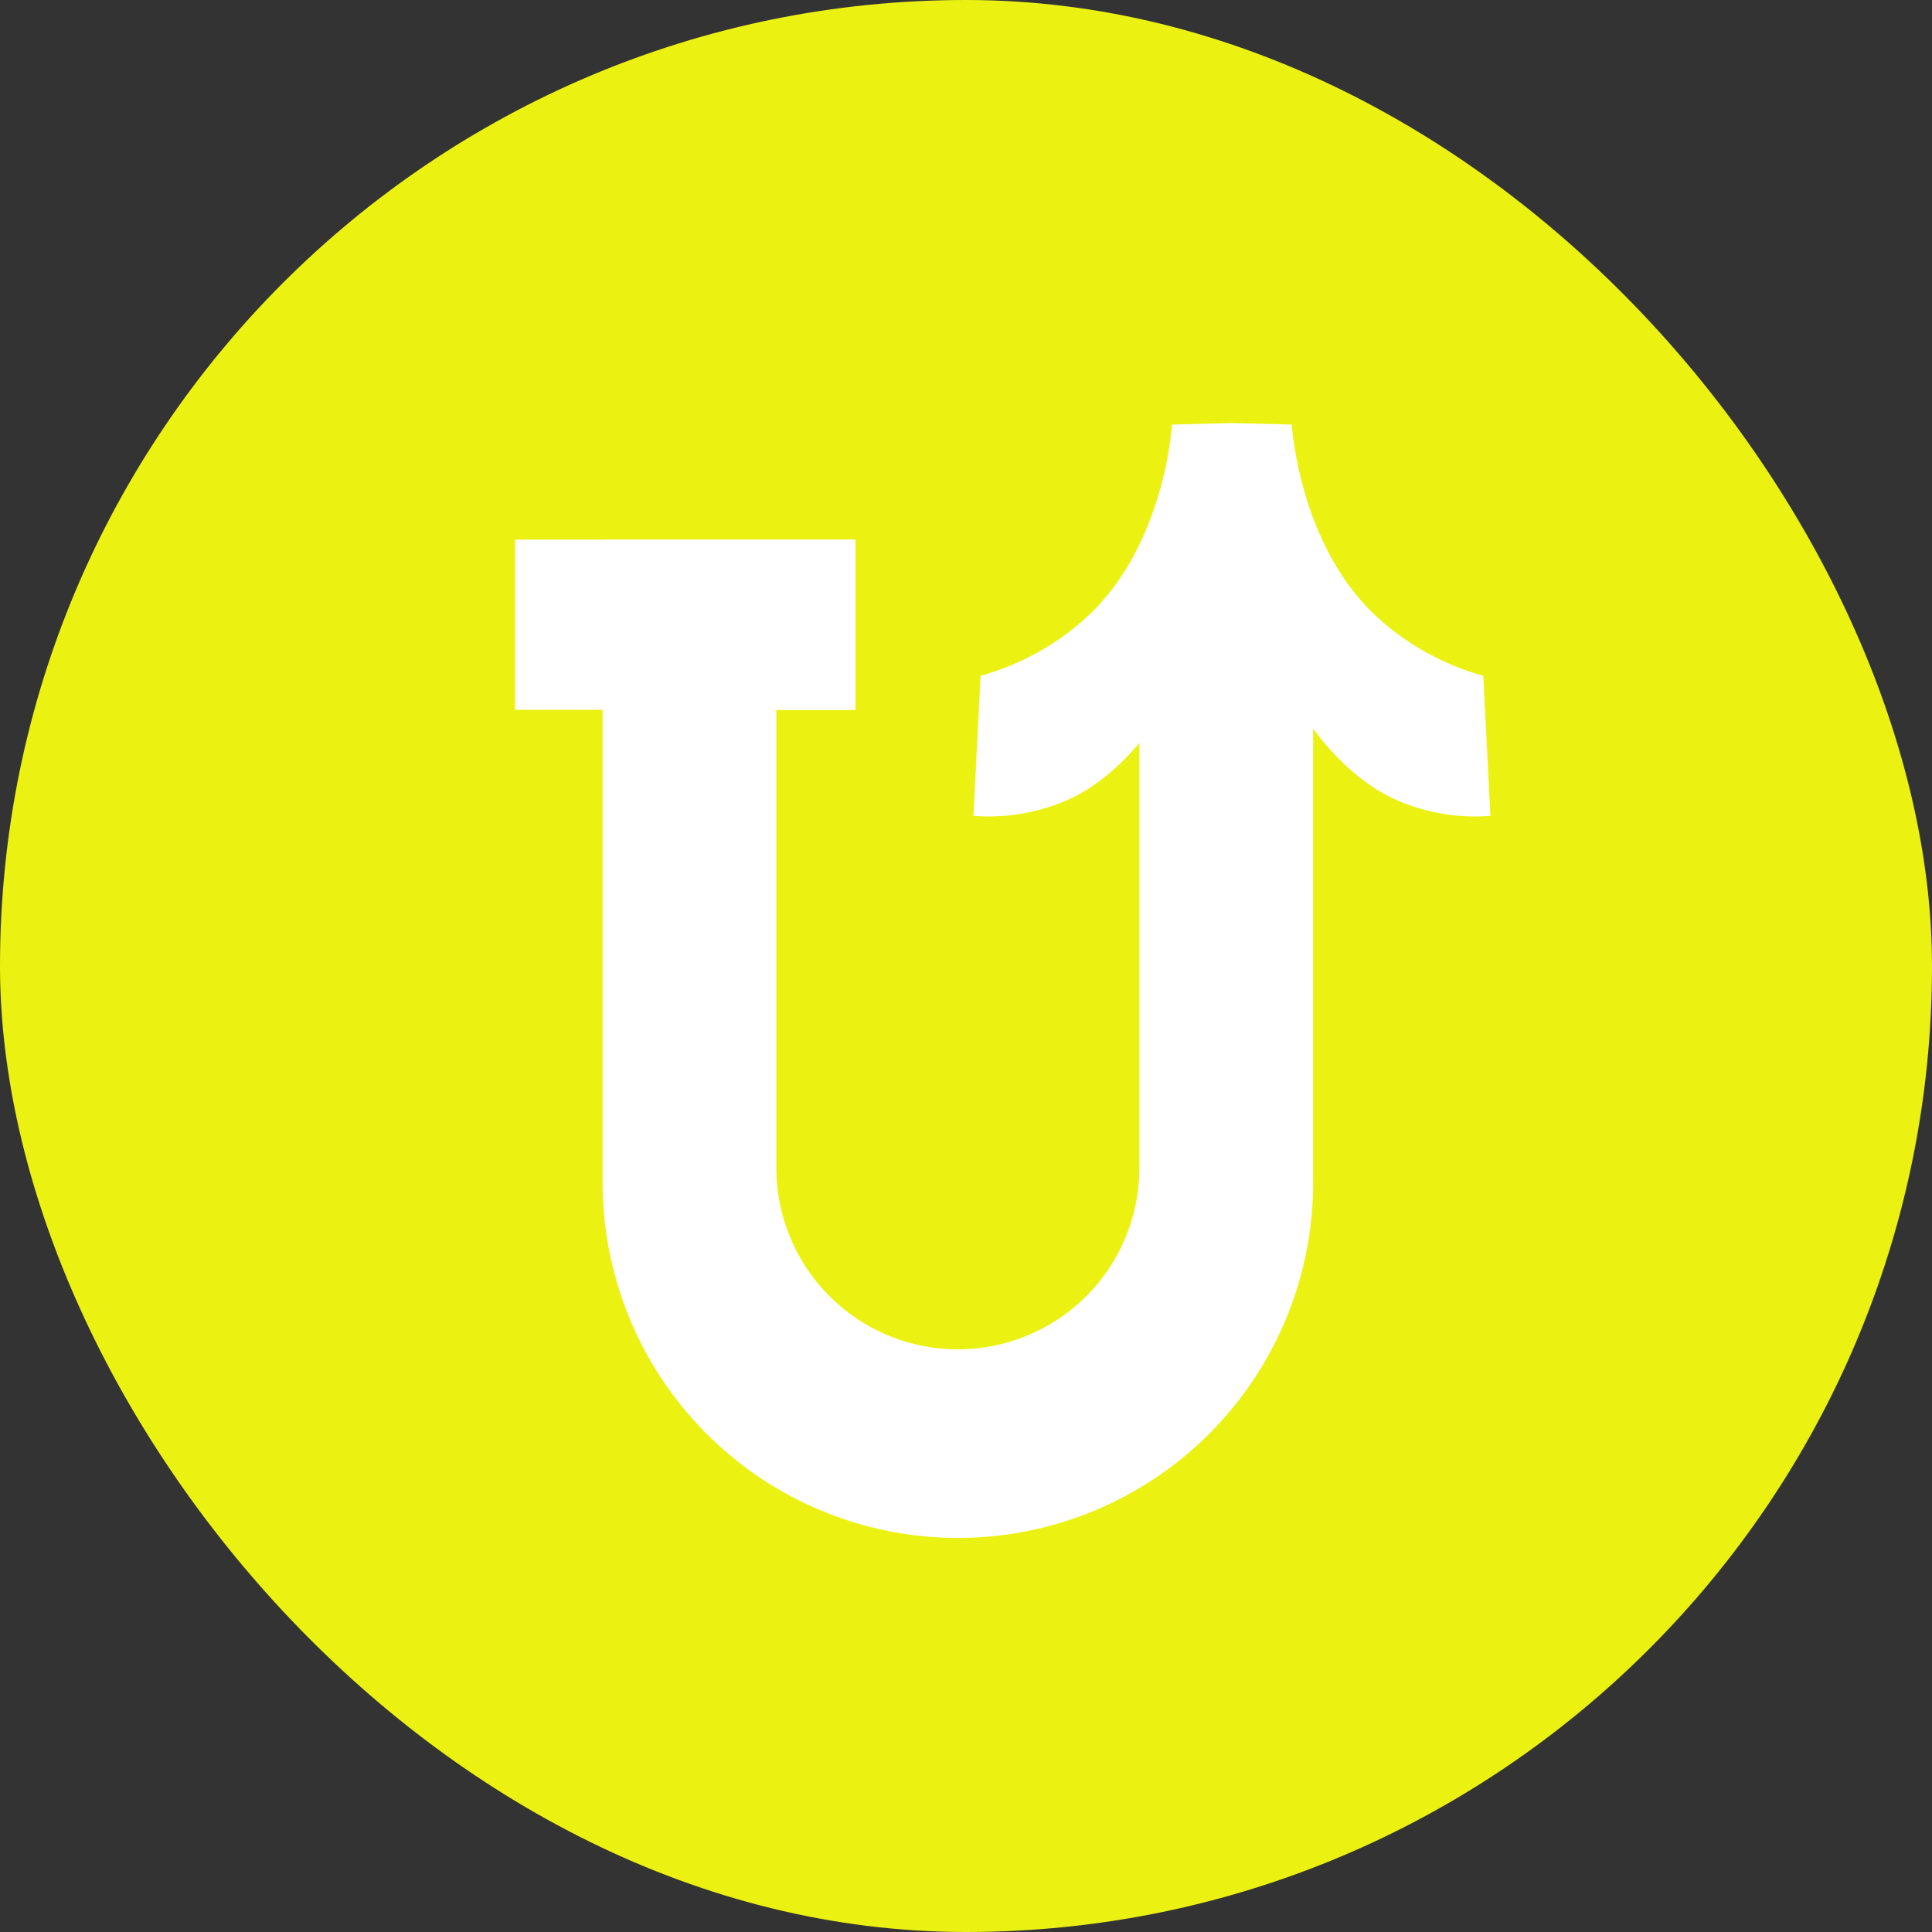
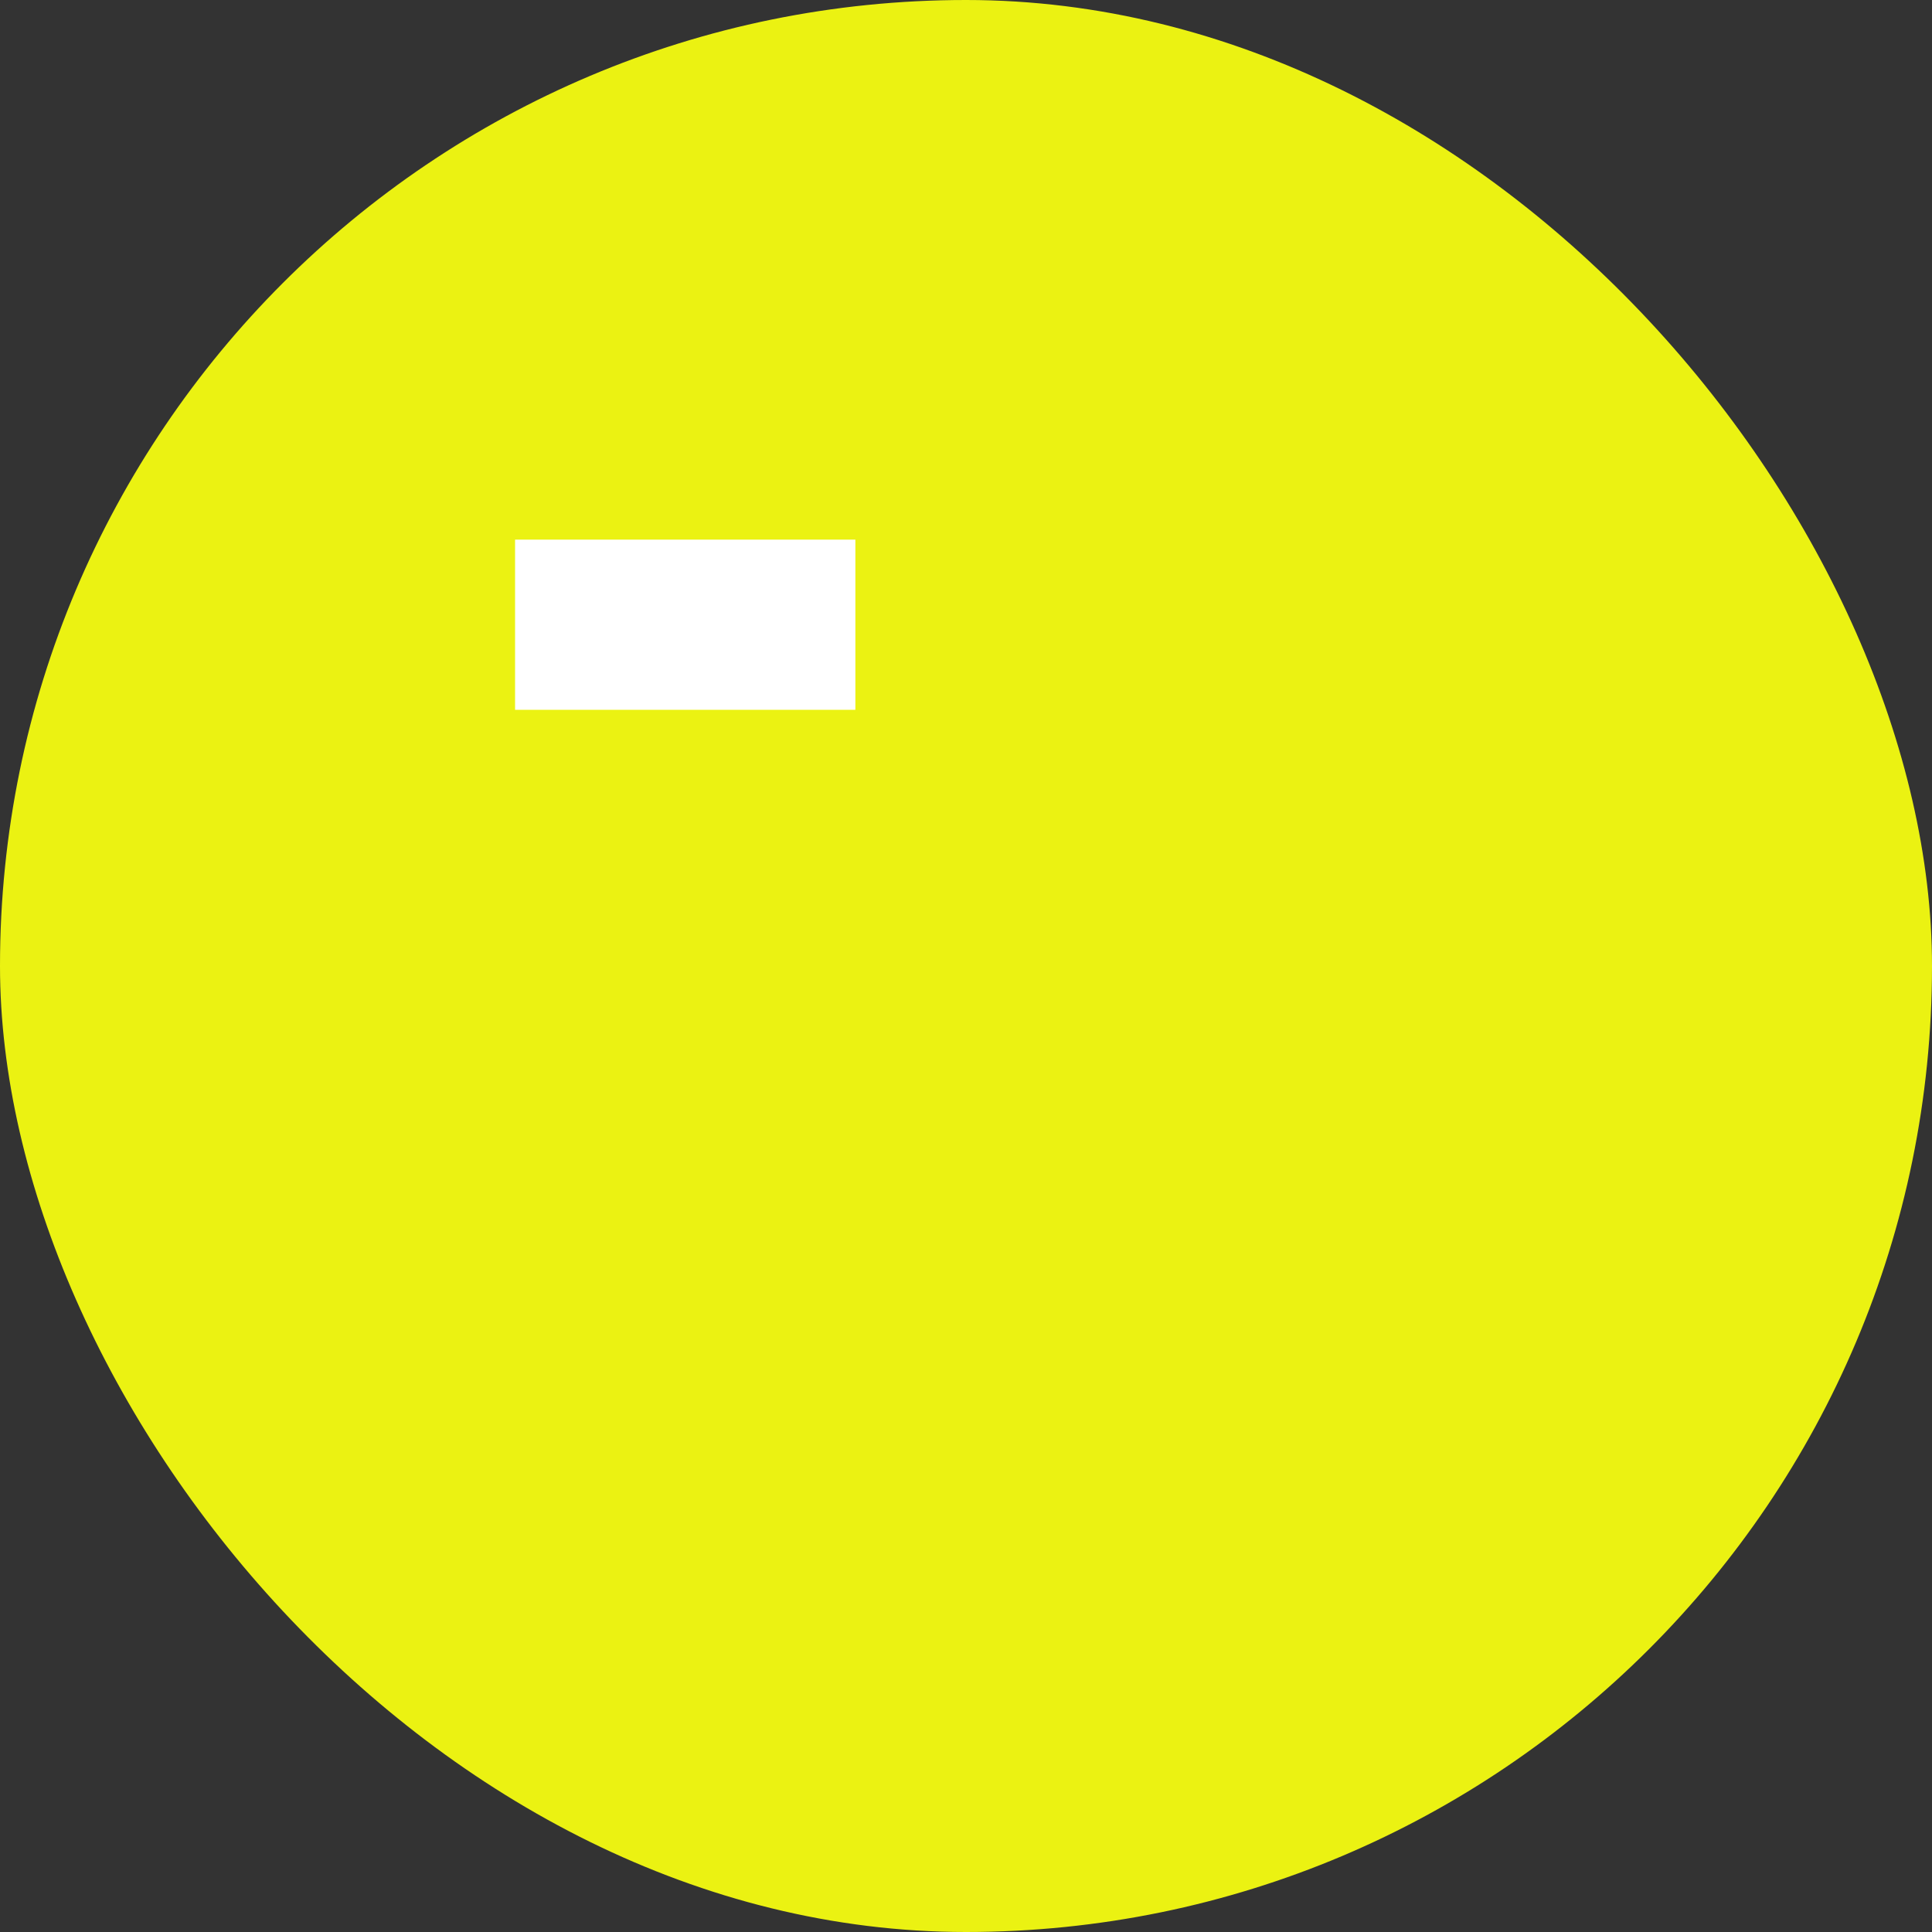
<svg xmlns="http://www.w3.org/2000/svg" width="35" height="35" viewBox="0 0 35 35" fill="none">
  <rect x="0" y="0" width="35" height="35" fill="#333333" stroke="none" />
  <rect width="35" height="35" rx="17.5" fill="#EBF212" />
-   <path d="M20.641 12.86V21.204C20.629 22.068 20.277 22.892 19.661 23.499C19.046 24.105 18.217 24.445 17.352 24.445C16.488 24.445 15.659 24.105 15.044 23.499C14.428 22.892 14.076 22.068 14.064 21.204V12.86H15.496V9.776H10.917V21.425C10.917 23.132 11.595 24.769 12.802 25.976C14.009 27.183 15.646 27.861 17.353 27.861C19.06 27.861 20.697 27.183 21.904 25.976C23.111 24.769 23.789 23.132 23.789 21.425V9.776" fill="white" />
-   <path d="M15.496 9.776H9.331V12.859H15.496V9.776Z" fill="white" />
-   <path d="M22.289 12.884L23.566 12.868C23.566 12.868 24.234 14.032 25.314 14.5C25.845 14.729 26.424 14.825 27 14.78C26.957 13.934 26.913 13.089 26.871 12.243C26.149 12.043 25.485 11.674 24.934 11.167C23.526 9.86 23.402 7.692 23.402 7.692L22.31 7.664H22.324L21.231 7.692C21.231 7.692 21.11 9.86 19.701 11.167C19.15 11.674 18.486 12.043 17.764 12.243C17.721 13.089 17.678 13.934 17.635 14.78C18.211 14.825 18.79 14.728 19.321 14.5C20.401 14.032 21.069 12.868 21.069 12.868L22.346 12.884H22.289Z" fill="white" />
+   <path d="M15.496 9.776H9.331V12.859H15.496V9.776" fill="white" />
</svg>